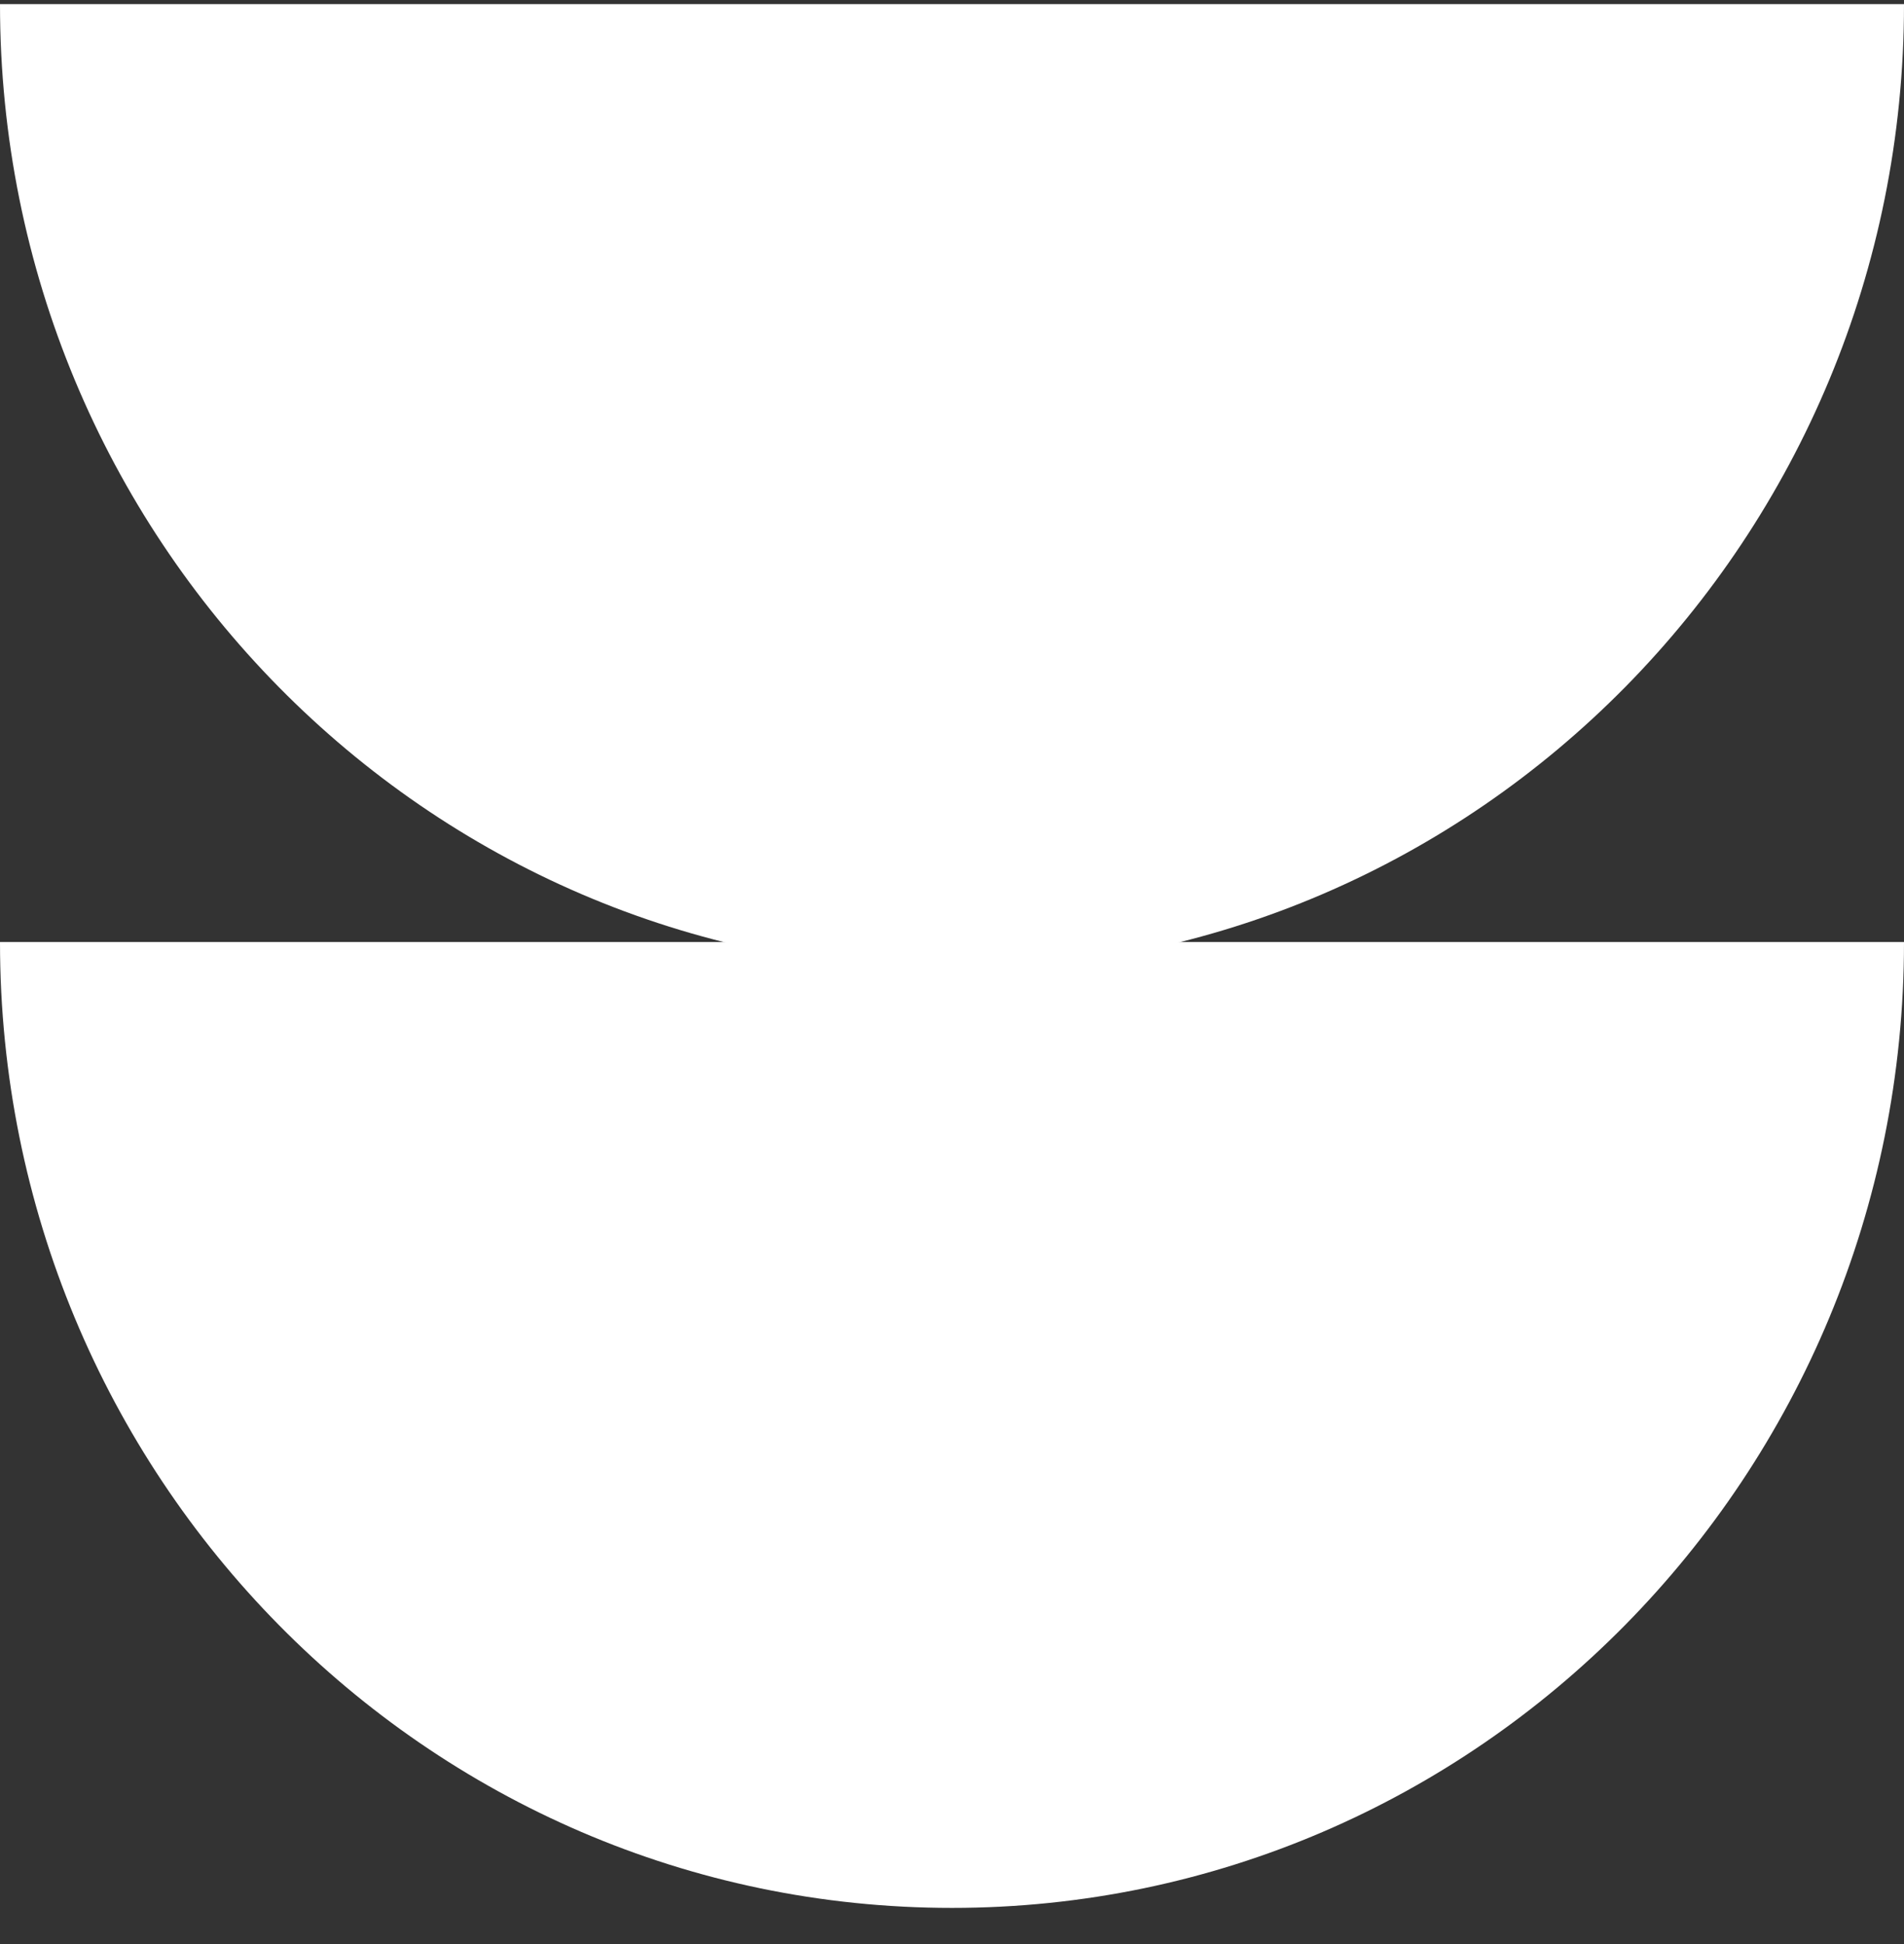
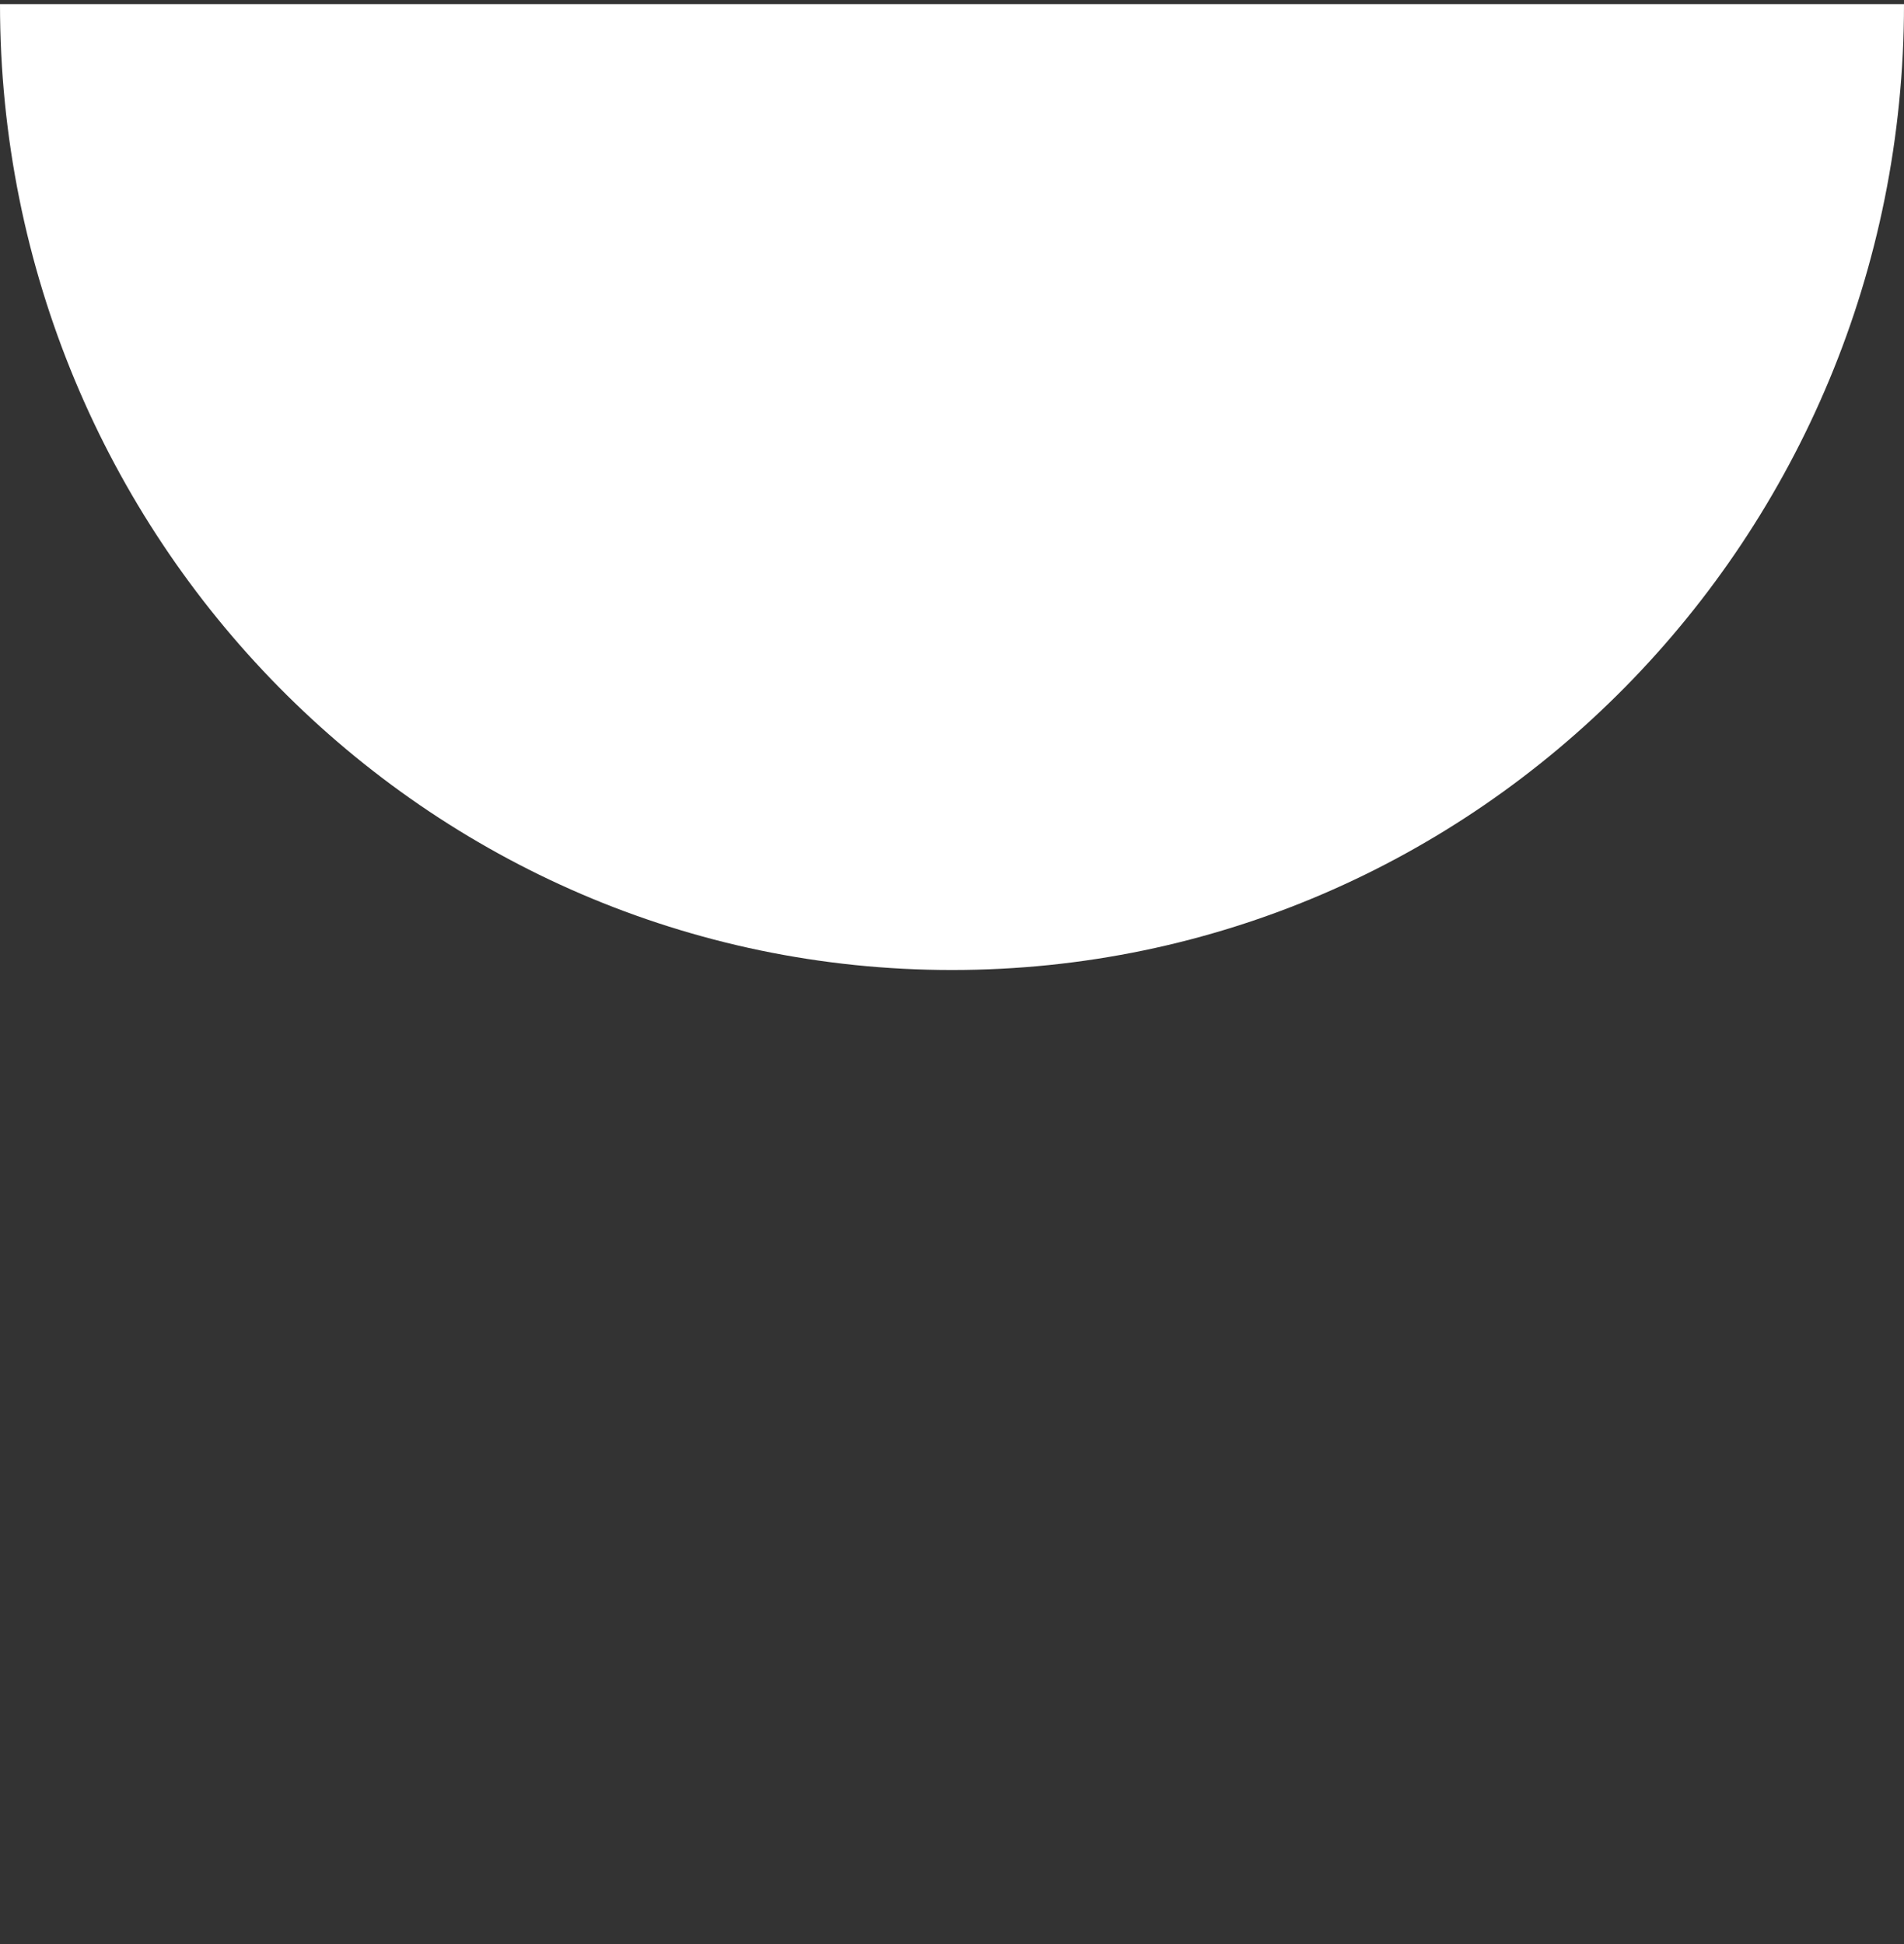
<svg xmlns="http://www.w3.org/2000/svg" width="47" height="48" viewBox="0 0 47 48" fill="none">
  <rect x="0" y="0" width="47" height="48" fill="#333333" stroke="none" />
-   <path fill-rule="evenodd" clip-rule="evenodd" d="M0 23.258C0 36.428 10.521 47.105 23.5 47.105C36.479 47.105 47 36.428 47 23.258H0Z" fill="white" />
  <path fill-rule="evenodd" clip-rule="evenodd" d="M0 0.102C0 13.272 10.521 23.949 23.5 23.949C36.479 23.949 47 13.272 47 0.102H0Z" fill="white" />
</svg>